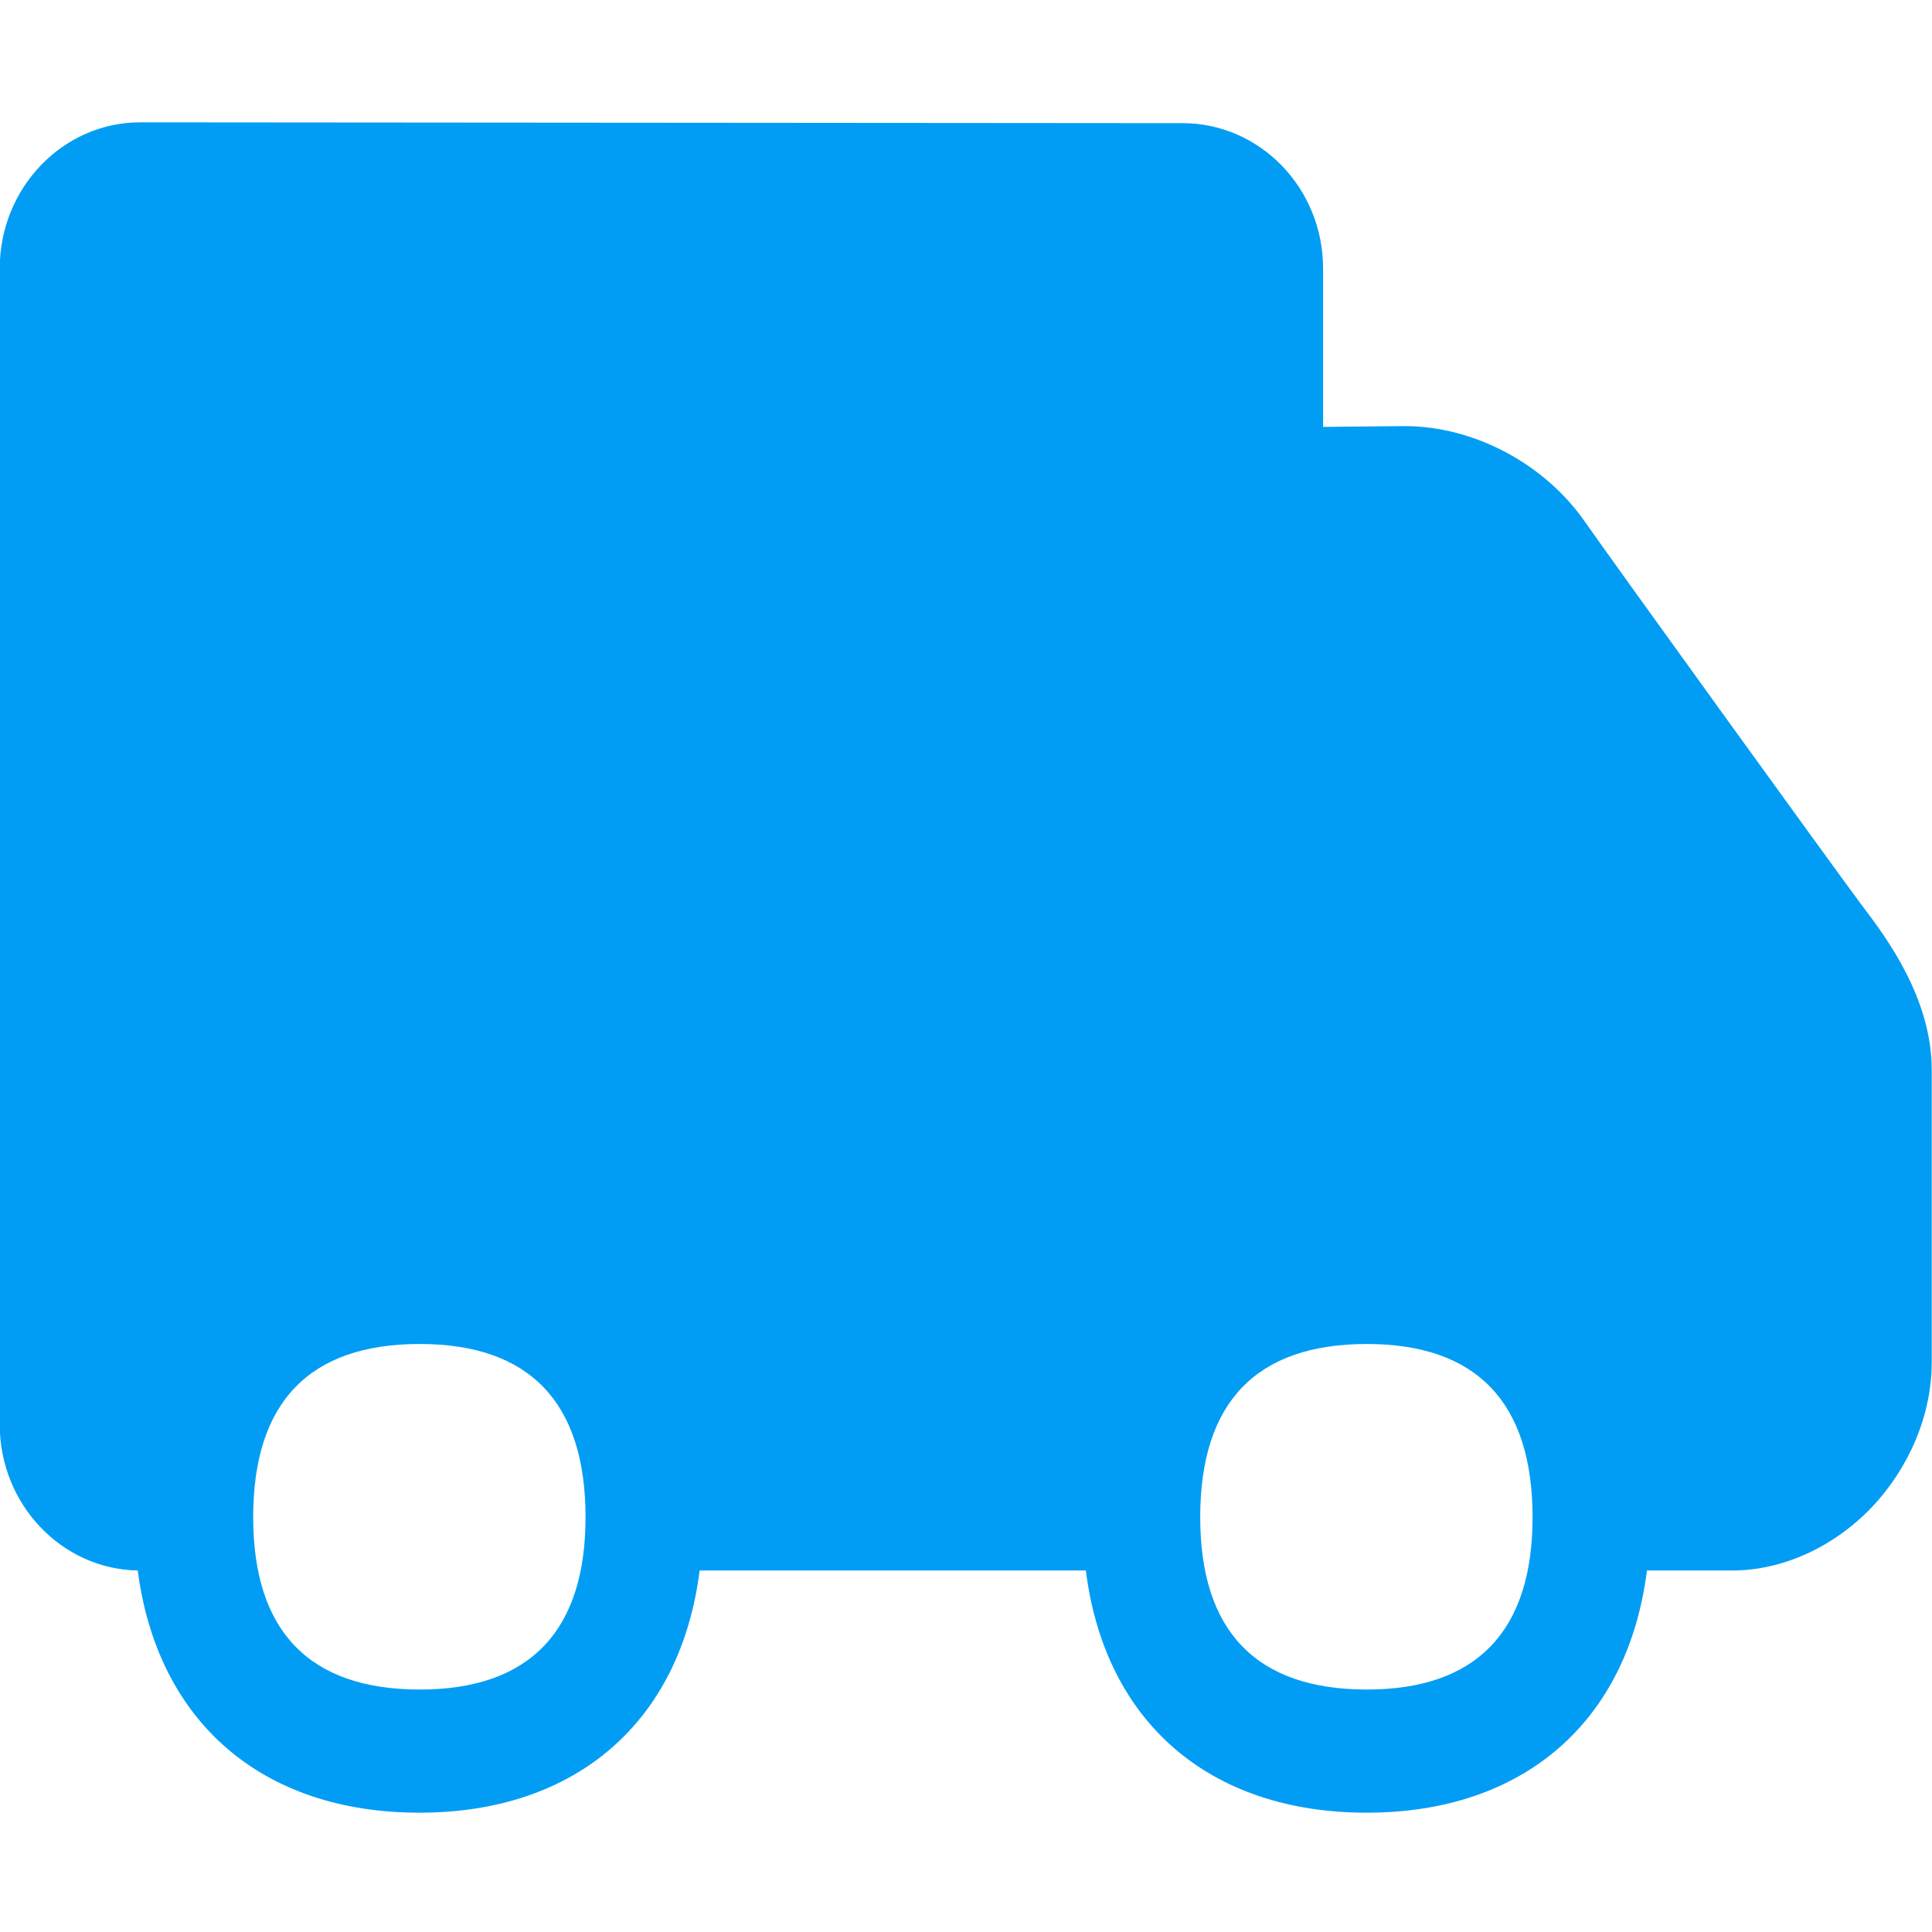
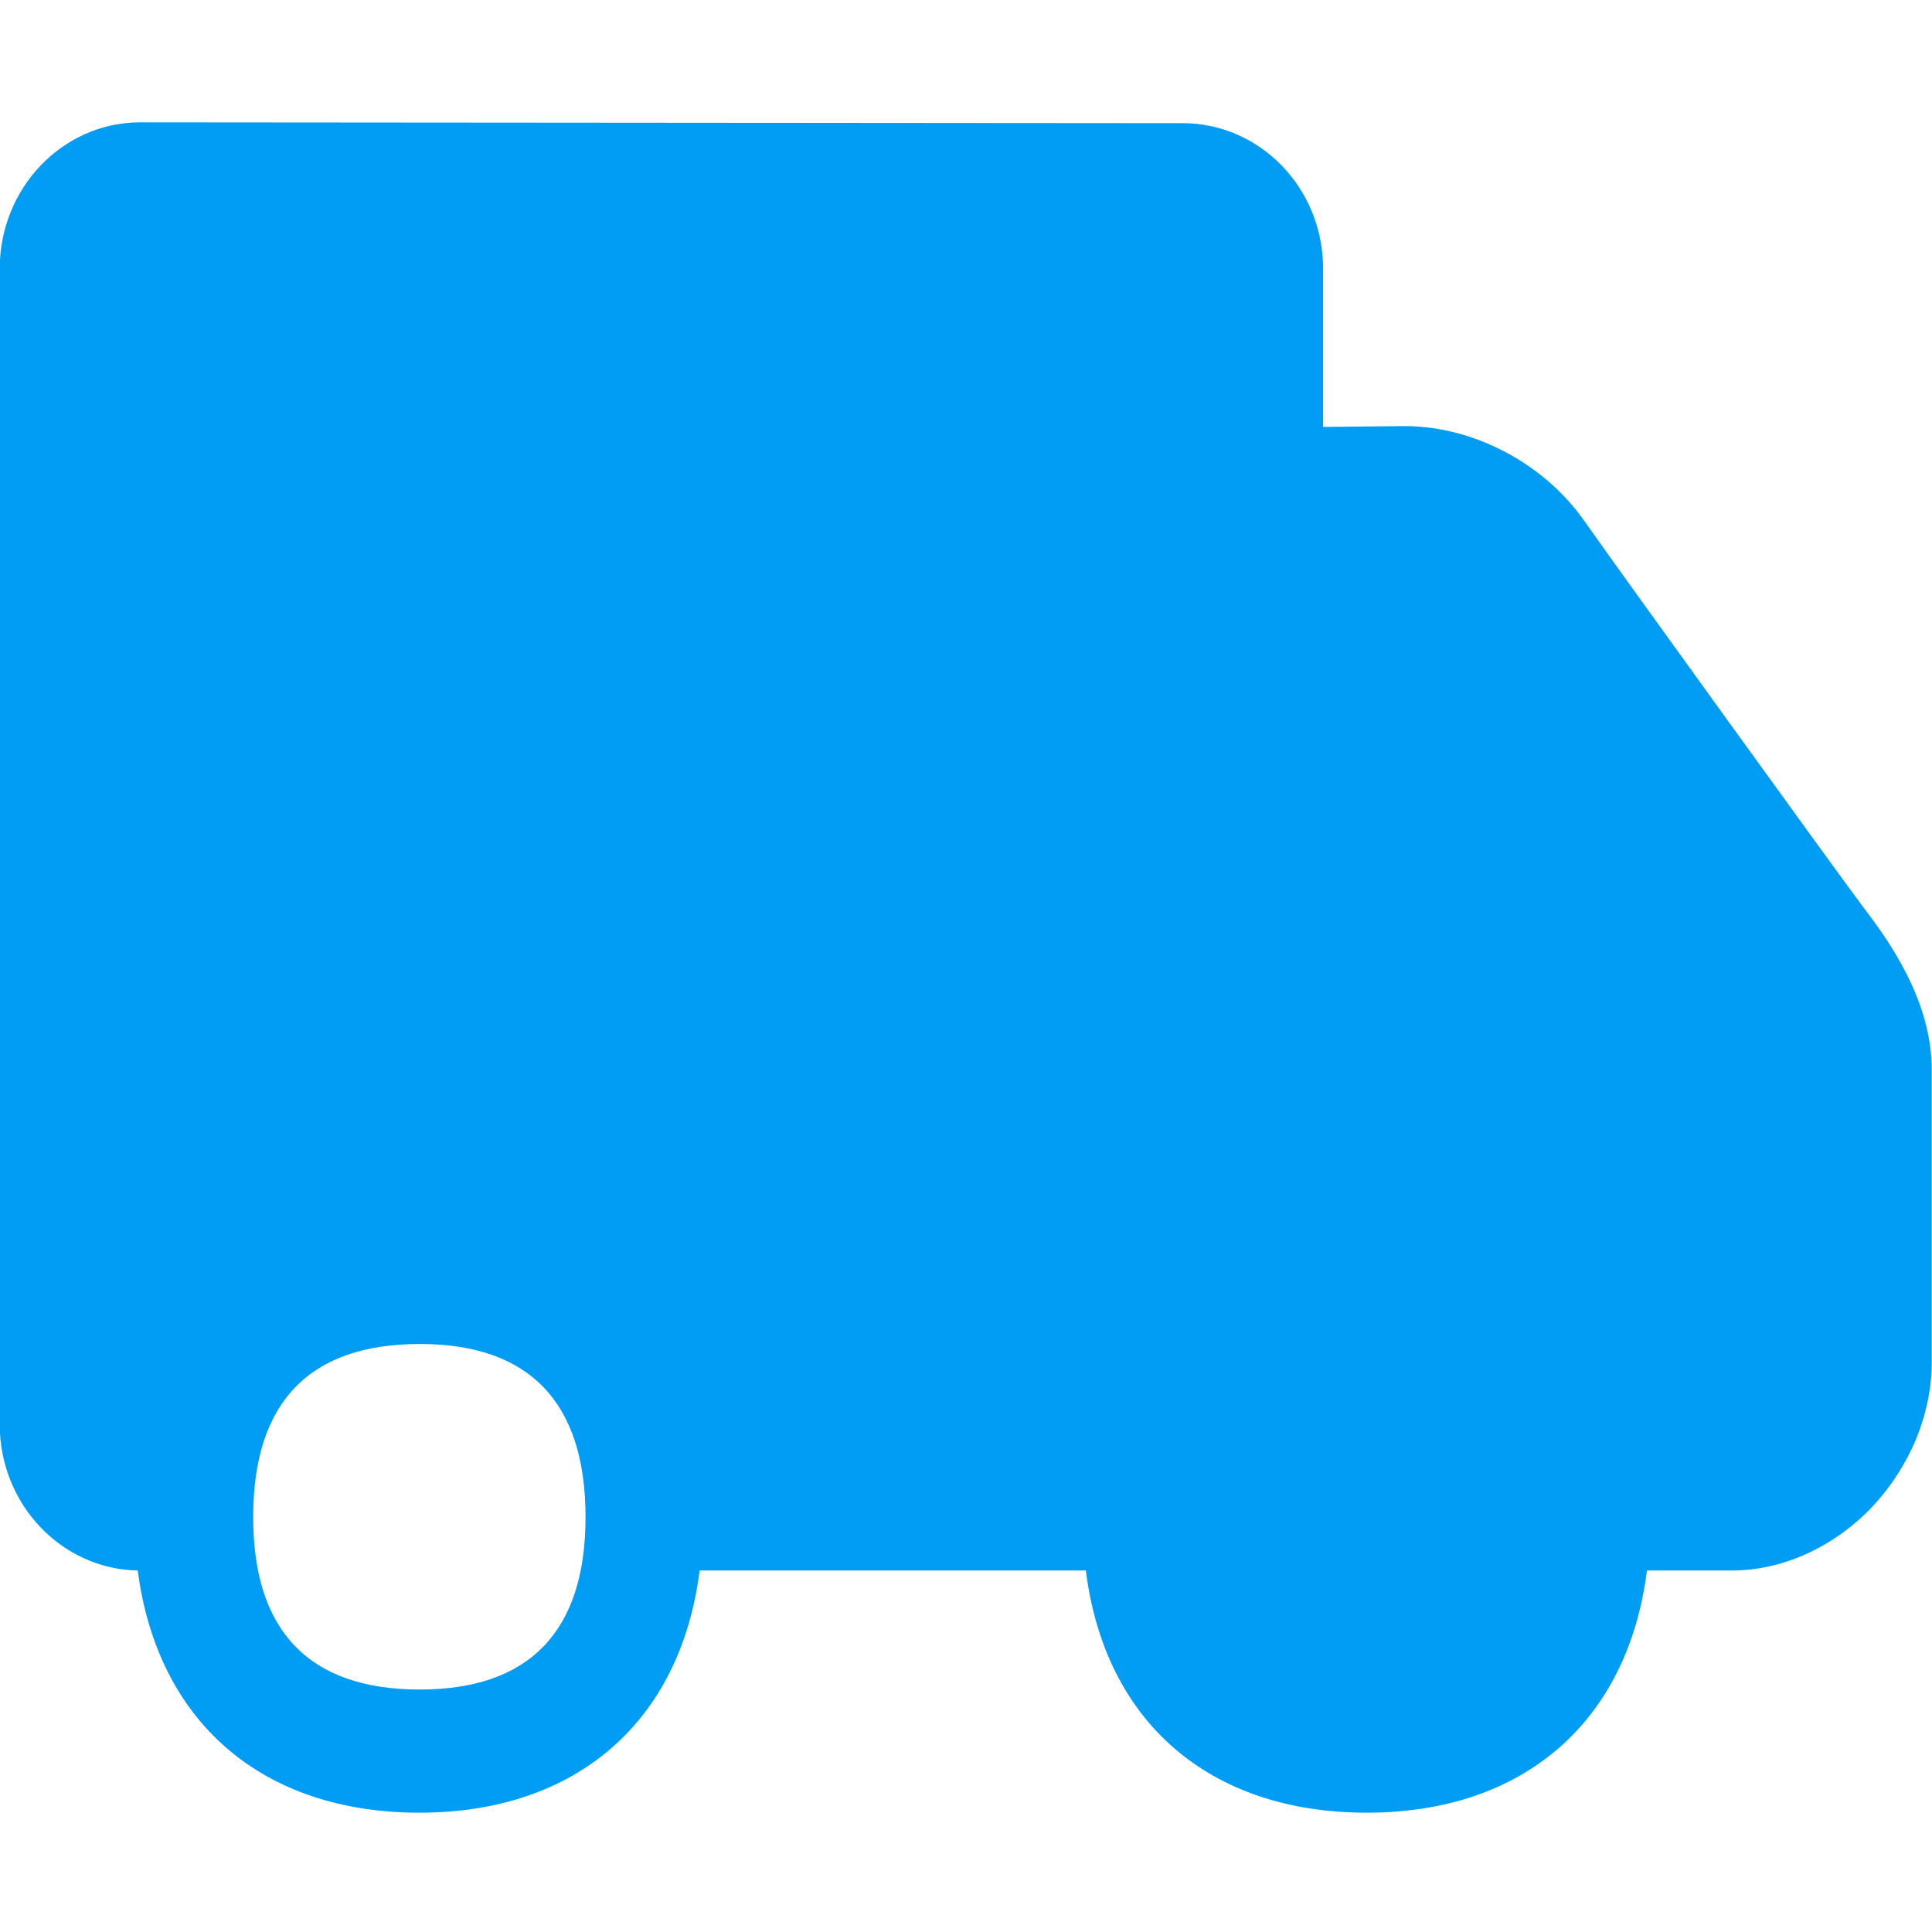
<svg xmlns="http://www.w3.org/2000/svg" viewBox="0 0 702.8 702.8">
-   <path fill="#019df4" fill-rule="evenodd" d="M497.2 614.6c-40.2 0-60.6-21.2-60.6-62.7 0-41.8 20.4-63 60.6-63 39.9 0 60.3 21.2 60.3 63 0 41.5-20.4 62.7-60.3 62.7zm-344.5 0c-40.2 0-60.6-21.2-60.6-62.7 0-41.8 20.4-63 60.6-63 39.9 0 60.3 21.2 60.3 63 0 41.5-20.4 62.7-60.3 62.7zm524.8-285c-9.8-13.1-87.9-121.2-101.1-140-14.6-20.9-40.2-34.6-65.5-34.6h-.3l-29.3.3V97.7c0-29.3-23-52.9-51.1-52.9L51 44.5C22.8 44.5-.1 68.4-.1 97.7v420.5c0 28.9 22.4 52.6 50.2 53.1 7.2 55 45.1 88.1 102.5 88.1 57.1 0 95-33.2 101.9-88.1H395c6.9 55 44.8 88.1 102.2 88.1 57.1 0 95-33.2 101.9-88.1h31c18.1 0 36.7-8.3 50.8-23 13.8-14.7 21.8-33.7 21.8-52.9v-106c.1-26-16.3-48.1-25.2-59.8z" clip-rule="evenodd" />
+   <path fill="#019df4" fill-rule="evenodd" d="M497.2 614.6zm-344.5 0c-40.2 0-60.6-21.2-60.6-62.7 0-41.8 20.4-63 60.6-63 39.9 0 60.3 21.2 60.3 63 0 41.5-20.4 62.7-60.3 62.7zm524.8-285c-9.8-13.1-87.9-121.2-101.1-140-14.6-20.9-40.2-34.6-65.5-34.6h-.3l-29.3.3V97.7c0-29.3-23-52.9-51.1-52.9L51 44.5C22.8 44.5-.1 68.4-.1 97.7v420.5c0 28.9 22.4 52.6 50.2 53.1 7.2 55 45.1 88.1 102.5 88.1 57.1 0 95-33.2 101.9-88.1H395c6.9 55 44.8 88.1 102.2 88.1 57.1 0 95-33.2 101.9-88.1h31c18.1 0 36.7-8.3 50.8-23 13.8-14.7 21.8-33.7 21.8-52.9v-106c.1-26-16.3-48.1-25.2-59.8z" clip-rule="evenodd" />
</svg>